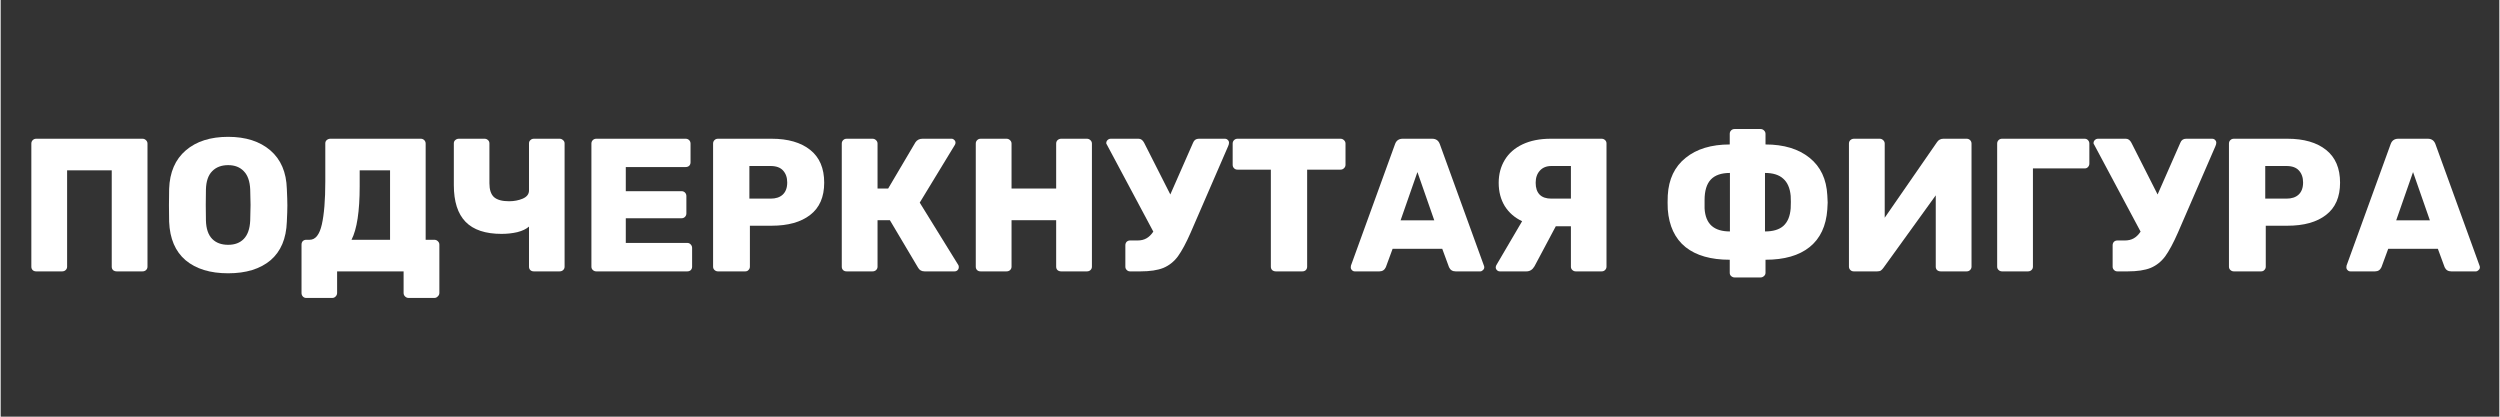
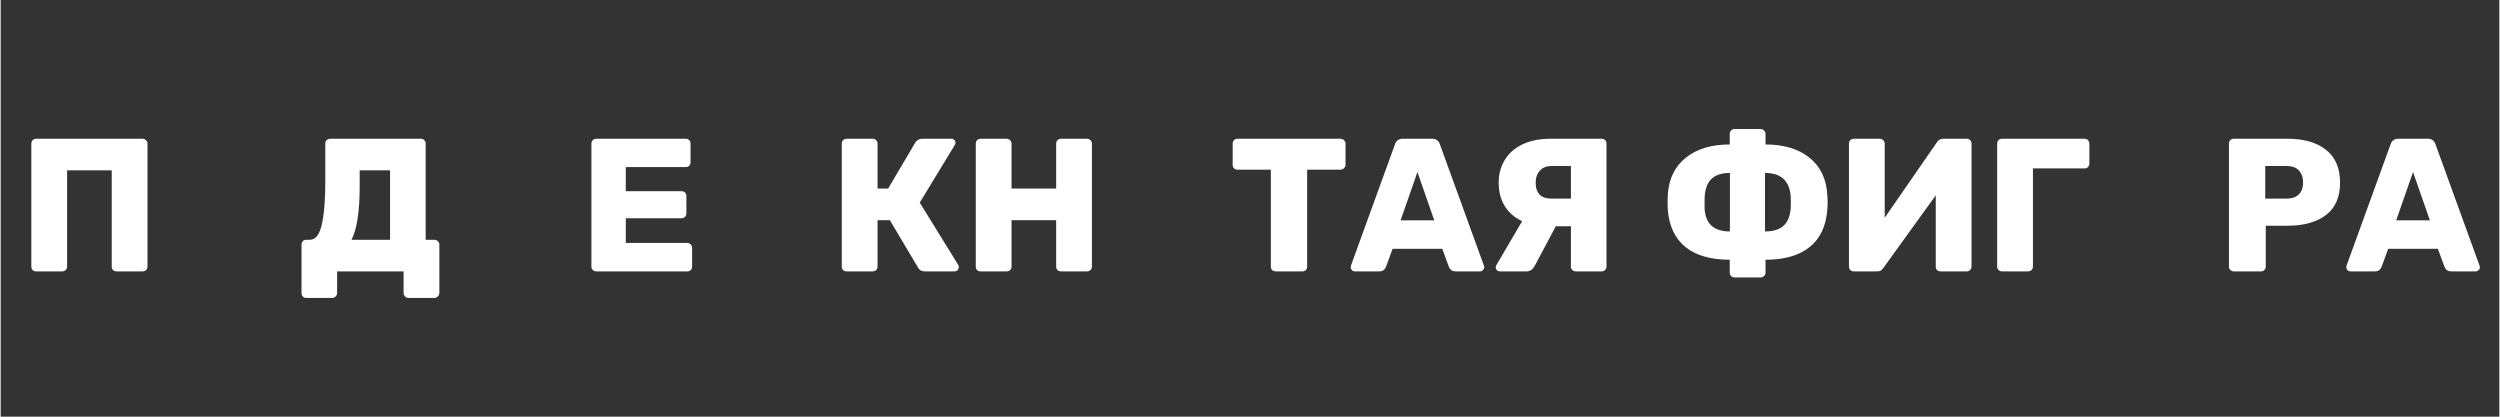
<svg xmlns="http://www.w3.org/2000/svg" version="1.0" preserveAspectRatio="xMidYMid meet" height="50" viewBox="0 0 224.88 37.5" zoomAndPan="magnify" width="300">
  <rect x="0" y="0" width="224.88" height="37.5" fill="#333333" stroke="none" />
  <defs>
    <g />
    <clipPath id="9c635063ad">
      <path clip-rule="nonzero" d="M 211 12 L 223.34 12 L 223.34 25 L 211 25 Z M 211 12" />
    </clipPath>
  </defs>
  <g fill-opacity="1" fill="#ffffff">
    <g transform="translate(1.605, 24.424)">
      <g>
        <path d="M 1.594 0 C 1.469 0 1.363 -0.035 1.281 -0.109 C 1.195 -0.191 1.156 -0.297 1.156 -0.422 L 1.156 -11.5 C 1.156 -11.625 1.195 -11.727 1.281 -11.812 C 1.363 -11.895 1.469 -11.938 1.594 -11.938 L 11.156 -11.938 C 11.281 -11.938 11.383 -11.895 11.469 -11.812 C 11.562 -11.727 11.609 -11.625 11.609 -11.5 L 11.609 -0.422 C 11.609 -0.297 11.562 -0.191 11.469 -0.109 C 11.383 -0.035 11.281 0 11.156 0 L 8.844 0 C 8.719 0 8.609 -0.035 8.516 -0.109 C 8.43 -0.191 8.391 -0.297 8.391 -0.422 L 8.391 -9.094 L 4.375 -9.094 L 4.375 -0.422 C 4.375 -0.297 4.328 -0.191 4.234 -0.109 C 4.148 -0.035 4.047 0 3.922 0 Z M 1.594 0" />
      </g>
    </g>
  </g>
  <g fill-opacity="1" fill="#ffffff">
    <g transform="translate(14.365, 24.424)">
      <g>
-         <path d="M 6.109 0.172 C 4.492 0.172 3.219 -0.219 2.281 -1 C 1.352 -1.789 0.859 -2.945 0.797 -4.469 C 0.785 -4.789 0.781 -5.281 0.781 -5.938 C 0.781 -6.594 0.785 -7.086 0.797 -7.422 C 0.848 -8.922 1.348 -10.078 2.297 -10.891 C 3.242 -11.703 4.516 -12.109 6.109 -12.109 C 7.691 -12.109 8.957 -11.703 9.906 -10.891 C 10.852 -10.078 11.348 -8.922 11.391 -7.422 C 11.422 -6.766 11.438 -6.27 11.438 -5.938 C 11.438 -5.594 11.422 -5.102 11.391 -4.469 C 11.336 -2.945 10.848 -1.789 9.922 -1 C 8.992 -0.219 7.723 0.172 6.109 0.172 Z M 6.109 -2.391 C 6.703 -2.391 7.172 -2.566 7.516 -2.922 C 7.867 -3.285 8.062 -3.836 8.094 -4.578 C 8.113 -5.234 8.125 -5.703 8.125 -5.984 C 8.125 -6.273 8.113 -6.738 8.094 -7.375 C 8.062 -8.113 7.867 -8.66 7.516 -9.016 C 7.172 -9.379 6.703 -9.562 6.109 -9.562 C 5.504 -9.562 5.023 -9.379 4.672 -9.016 C 4.316 -8.66 4.129 -8.113 4.109 -7.375 C 4.098 -7.051 4.094 -6.586 4.094 -5.984 C 4.094 -5.367 4.098 -4.898 4.109 -4.578 C 4.129 -3.836 4.316 -3.285 4.672 -2.922 C 5.023 -2.566 5.504 -2.391 6.109 -2.391 Z M 6.109 -2.391" />
-       </g>
+         </g>
    </g>
  </g>
  <g fill-opacity="1" fill="#ffffff">
    <g transform="translate(26.561, 24.424)">
      <g>
        <path d="M 0.938 2.391 C 0.812 2.391 0.707 2.344 0.625 2.25 C 0.551 2.164 0.516 2.062 0.516 1.938 L 0.516 -2.406 C 0.516 -2.531 0.551 -2.633 0.625 -2.719 C 0.707 -2.801 0.812 -2.844 0.938 -2.844 L 1.25 -2.844 C 1.77 -2.844 2.133 -3.301 2.344 -4.219 C 2.551 -5.133 2.656 -6.422 2.656 -8.078 L 2.656 -11.516 C 2.656 -11.641 2.695 -11.738 2.781 -11.812 C 2.875 -11.895 2.984 -11.938 3.109 -11.938 L 11.25 -11.938 C 11.375 -11.938 11.477 -11.895 11.562 -11.812 C 11.645 -11.727 11.688 -11.625 11.688 -11.5 L 11.688 -2.844 L 12.469 -2.844 C 12.594 -2.844 12.695 -2.801 12.781 -2.719 C 12.875 -2.633 12.922 -2.531 12.922 -2.406 L 12.922 1.938 C 12.922 2.062 12.875 2.164 12.781 2.25 C 12.695 2.344 12.594 2.391 12.469 2.391 L 10.156 2.391 C 10.031 2.391 9.922 2.344 9.828 2.25 C 9.742 2.164 9.703 2.062 9.703 1.938 L 9.703 0 L 3.719 0 L 3.719 1.938 C 3.719 2.062 3.676 2.164 3.594 2.25 C 3.508 2.344 3.406 2.391 3.281 2.391 Z M 8.484 -2.844 L 8.484 -9.094 L 5.75 -9.094 L 5.75 -7.656 C 5.75 -5.406 5.504 -3.801 5.016 -2.844 Z M 8.484 -2.844" />
      </g>
    </g>
  </g>
  <g fill-opacity="1" fill="#ffffff">
    <g transform="translate(40.019, 24.424)">
      <g>
-         <path d="M 7.969 0 C 7.844 0 7.738 -0.035 7.656 -0.109 C 7.57 -0.191 7.531 -0.297 7.531 -0.422 L 7.531 -4.031 C 7.281 -3.812 6.93 -3.645 6.484 -3.531 C 6.035 -3.426 5.562 -3.375 5.062 -3.375 C 3.613 -3.375 2.535 -3.734 1.828 -4.453 C 1.117 -5.18 0.766 -6.285 0.766 -7.766 L 0.766 -11.516 C 0.766 -11.641 0.805 -11.738 0.891 -11.812 C 0.984 -11.895 1.094 -11.938 1.219 -11.938 L 3.531 -11.938 C 3.656 -11.938 3.758 -11.895 3.844 -11.812 C 3.926 -11.738 3.969 -11.641 3.969 -11.516 L 3.969 -7.922 C 3.969 -7.359 4.102 -6.945 4.375 -6.688 C 4.656 -6.438 5.109 -6.312 5.734 -6.312 C 6.191 -6.312 6.602 -6.391 6.969 -6.547 C 7.344 -6.711 7.531 -6.957 7.531 -7.281 L 7.531 -11.516 C 7.531 -11.641 7.57 -11.738 7.656 -11.812 C 7.738 -11.895 7.844 -11.938 7.969 -11.938 L 10.281 -11.938 C 10.406 -11.938 10.508 -11.895 10.594 -11.812 C 10.688 -11.738 10.734 -11.641 10.734 -11.516 L 10.734 -0.422 C 10.734 -0.297 10.688 -0.191 10.594 -0.109 C 10.508 -0.035 10.406 0 10.281 0 Z M 7.969 0" />
-       </g>
+         </g>
    </g>
  </g>
  <g fill-opacity="1" fill="#ffffff">
    <g transform="translate(52.011, 24.424)">
      <g>
        <path d="M 1.594 0 C 1.477 0 1.375 -0.039 1.281 -0.125 C 1.195 -0.207 1.156 -0.305 1.156 -0.422 L 1.156 -11.5 C 1.156 -11.625 1.195 -11.727 1.281 -11.812 C 1.363 -11.895 1.469 -11.938 1.594 -11.938 L 9.641 -11.938 C 9.766 -11.938 9.867 -11.895 9.953 -11.812 C 10.035 -11.727 10.078 -11.625 10.078 -11.5 L 10.078 -9.812 C 10.078 -9.688 10.035 -9.582 9.953 -9.5 C 9.867 -9.426 9.766 -9.391 9.641 -9.391 L 4.25 -9.391 L 4.25 -7.219 L 9.266 -7.219 C 9.391 -7.219 9.492 -7.176 9.578 -7.094 C 9.66 -7.008 9.703 -6.906 9.703 -6.781 L 9.703 -5.219 C 9.703 -5.094 9.66 -4.988 9.578 -4.906 C 9.492 -4.82 9.391 -4.781 9.266 -4.781 L 4.25 -4.781 L 4.25 -2.562 L 9.781 -2.562 C 9.906 -2.562 10.008 -2.516 10.094 -2.422 C 10.176 -2.336 10.219 -2.234 10.219 -2.109 L 10.219 -0.422 C 10.219 -0.297 10.176 -0.191 10.094 -0.109 C 10.008 -0.035 9.906 0 9.781 0 Z M 1.594 0" />
      </g>
    </g>
  </g>
  <g fill-opacity="1" fill="#ffffff">
    <g transform="translate(62.962, 24.424)">
      <g>
-         <path d="M 1.594 0 C 1.477 0 1.375 -0.039 1.281 -0.125 C 1.195 -0.207 1.156 -0.305 1.156 -0.422 L 1.156 -11.5 C 1.156 -11.625 1.195 -11.727 1.281 -11.812 C 1.363 -11.895 1.469 -11.938 1.594 -11.938 L 6.422 -11.938 C 7.898 -11.938 9.055 -11.602 9.891 -10.938 C 10.734 -10.27 11.156 -9.285 11.156 -7.984 C 11.156 -6.691 10.734 -5.723 9.891 -5.078 C 9.055 -4.43 7.898 -4.109 6.422 -4.109 L 4.469 -4.109 L 4.469 -0.422 C 4.469 -0.305 4.426 -0.207 4.344 -0.125 C 4.27 -0.039 4.172 0 4.047 0 Z M 6.328 -6.547 C 6.797 -6.547 7.16 -6.664 7.422 -6.906 C 7.691 -7.156 7.828 -7.52 7.828 -8 C 7.828 -8.445 7.703 -8.805 7.453 -9.078 C 7.211 -9.348 6.836 -9.484 6.328 -9.484 L 4.422 -9.484 L 4.422 -6.547 Z M 6.328 -6.547" />
-       </g>
+         </g>
    </g>
  </g>
  <g fill-opacity="1" fill="#ffffff">
    <g transform="translate(74.544, 24.424)">
      <g>
        <path d="M 11.641 -0.578 C 11.672 -0.535 11.688 -0.473 11.688 -0.391 C 11.688 -0.273 11.648 -0.18 11.578 -0.109 C 11.504 -0.035 11.414 0 11.312 0 L 8.609 0 C 8.336 0 8.141 -0.113 8.016 -0.344 L 5.484 -4.609 L 4.375 -4.609 L 4.375 -0.422 C 4.375 -0.297 4.328 -0.191 4.234 -0.109 C 4.148 -0.035 4.047 0 3.922 0 L 1.594 0 C 1.469 0 1.363 -0.035 1.281 -0.109 C 1.195 -0.191 1.156 -0.297 1.156 -0.422 L 1.156 -11.5 C 1.156 -11.625 1.195 -11.727 1.281 -11.812 C 1.363 -11.895 1.469 -11.938 1.594 -11.938 L 3.922 -11.938 C 4.047 -11.938 4.148 -11.895 4.234 -11.812 C 4.328 -11.727 4.375 -11.625 4.375 -11.5 L 4.375 -7.453 L 5.328 -7.453 L 7.781 -11.609 C 7.926 -11.828 8.141 -11.938 8.422 -11.938 L 11.047 -11.938 C 11.141 -11.938 11.219 -11.898 11.281 -11.828 C 11.352 -11.766 11.391 -11.68 11.391 -11.578 C 11.391 -11.504 11.367 -11.438 11.328 -11.375 L 8.172 -6.188 Z M 11.641 -0.578" />
      </g>
    </g>
  </g>
  <g fill-opacity="1" fill="#ffffff">
    <g transform="translate(86.604, 24.424)">
      <g>
        <path d="M 1.594 0 C 1.469 0 1.363 -0.035 1.281 -0.109 C 1.195 -0.191 1.156 -0.297 1.156 -0.422 L 1.156 -11.5 C 1.156 -11.625 1.195 -11.727 1.281 -11.812 C 1.363 -11.895 1.469 -11.938 1.594 -11.938 L 3.922 -11.938 C 4.047 -11.938 4.148 -11.895 4.234 -11.812 C 4.328 -11.727 4.375 -11.625 4.375 -11.5 L 4.375 -7.453 L 8.391 -7.453 L 8.391 -11.5 C 8.391 -11.625 8.43 -11.727 8.516 -11.812 C 8.609 -11.895 8.719 -11.938 8.844 -11.938 L 11.156 -11.938 C 11.281 -11.938 11.383 -11.895 11.469 -11.812 C 11.562 -11.727 11.609 -11.625 11.609 -11.5 L 11.609 -0.422 C 11.609 -0.297 11.562 -0.191 11.469 -0.109 C 11.383 -0.035 11.281 0 11.156 0 L 8.844 0 C 8.719 0 8.609 -0.035 8.516 -0.109 C 8.43 -0.191 8.391 -0.297 8.391 -0.422 L 8.391 -4.609 L 4.375 -4.609 L 4.375 -0.422 C 4.375 -0.297 4.328 -0.191 4.234 -0.109 C 4.148 -0.035 4.047 0 3.922 0 Z M 1.594 0" />
      </g>
    </g>
  </g>
  <g fill-opacity="1" fill="#ffffff">
    <g transform="translate(99.363, 24.424)">
      <g>
-         <path d="M 10.812 -11.938 C 10.926 -11.938 11.016 -11.898 11.078 -11.828 C 11.148 -11.766 11.188 -11.68 11.188 -11.578 C 11.188 -11.484 11.16 -11.379 11.109 -11.266 L 7.734 -3.484 C 7.328 -2.555 6.945 -1.848 6.594 -1.359 C 6.238 -0.879 5.801 -0.531 5.281 -0.312 C 4.758 -0.102 4.07 0 3.219 0 L 2.281 0 C 2.164 0 2.066 -0.039 1.984 -0.125 C 1.898 -0.207 1.859 -0.305 1.859 -0.422 L 1.859 -2.344 C 1.859 -2.469 1.895 -2.57 1.969 -2.656 C 2.051 -2.738 2.156 -2.781 2.281 -2.781 L 2.953 -2.781 C 3.266 -2.781 3.531 -2.844 3.75 -2.969 C 3.977 -3.094 4.188 -3.297 4.375 -3.578 L 0.188 -11.422 C 0.156 -11.453 0.141 -11.492 0.141 -11.547 C 0.141 -11.648 0.176 -11.738 0.25 -11.812 C 0.332 -11.895 0.43 -11.938 0.547 -11.938 L 3.047 -11.938 C 3.254 -11.938 3.422 -11.816 3.547 -11.578 L 5.906 -6.922 L 7.953 -11.578 C 8.047 -11.816 8.219 -11.938 8.469 -11.938 Z M 10.812 -11.938" />
-       </g>
+         </g>
    </g>
  </g>
  <g fill-opacity="1" fill="#ffffff">
    <g transform="translate(110.536, 24.424)">
      <g>
        <path d="M 4.234 0 C 4.109 0 4 -0.035 3.906 -0.109 C 3.82 -0.191 3.781 -0.297 3.781 -0.422 L 3.781 -9.156 L 0.781 -9.156 C 0.656 -9.156 0.551 -9.195 0.469 -9.281 C 0.383 -9.363 0.344 -9.469 0.344 -9.594 L 0.344 -11.5 C 0.344 -11.625 0.383 -11.727 0.469 -11.812 C 0.551 -11.895 0.656 -11.938 0.781 -11.938 L 10.047 -11.938 C 10.172 -11.938 10.273 -11.895 10.359 -11.812 C 10.453 -11.727 10.5 -11.625 10.5 -11.5 L 10.5 -9.594 C 10.5 -9.469 10.453 -9.363 10.359 -9.281 C 10.273 -9.195 10.172 -9.156 10.047 -9.156 L 7.047 -9.156 L 7.047 -0.422 C 7.047 -0.297 7.004 -0.191 6.922 -0.109 C 6.836 -0.035 6.734 0 6.609 0 Z M 4.234 0" />
      </g>
    </g>
  </g>
  <g fill-opacity="1" fill="#ffffff">
    <g transform="translate(121.368, 24.424)">
      <g>
        <path d="M 0.5 0 C 0.406 0 0.32 -0.035 0.25 -0.109 C 0.176 -0.18 0.141 -0.266 0.141 -0.359 C 0.141 -0.422 0.145 -0.473 0.156 -0.516 L 4.125 -11.453 C 4.238 -11.773 4.469 -11.938 4.812 -11.938 L 7.469 -11.938 C 7.812 -11.938 8.039 -11.773 8.156 -11.453 L 12.125 -0.516 C 12.145 -0.473 12.156 -0.422 12.156 -0.359 C 12.156 -0.266 12.113 -0.18 12.031 -0.109 C 11.957 -0.035 11.879 0 11.797 0 L 9.578 0 C 9.297 0 9.098 -0.125 8.984 -0.375 L 8.375 -2.031 L 3.906 -2.031 L 3.297 -0.375 C 3.18 -0.125 2.988 0 2.719 0 Z M 4.625 -4.594 L 7.656 -4.594 L 6.141 -8.938 Z M 4.625 -4.594" />
      </g>
    </g>
  </g>
  <g fill-opacity="1" fill="#ffffff">
    <g transform="translate(133.65, 24.424)">
      <g>
        <path d="M 10.438 -11.938 C 10.562 -11.938 10.664 -11.895 10.75 -11.812 C 10.832 -11.738 10.875 -11.641 10.875 -11.516 L 10.875 -0.422 C 10.875 -0.305 10.832 -0.207 10.75 -0.125 C 10.664 -0.039 10.562 0 10.438 0 L 8.109 0 C 7.992 0 7.891 -0.039 7.797 -0.125 C 7.711 -0.207 7.672 -0.305 7.672 -0.422 L 7.672 -4.062 L 6.312 -4.062 L 4.391 -0.453 C 4.211 -0.148 3.973 0 3.672 0 L 1.281 0 C 1.176 0 1.086 -0.035 1.016 -0.109 C 0.941 -0.18 0.906 -0.266 0.906 -0.359 C 0.906 -0.41 0.922 -0.473 0.953 -0.547 L 3.281 -4.516 C 2.613 -4.828 2.094 -5.281 1.719 -5.875 C 1.352 -6.477 1.172 -7.176 1.172 -7.969 C 1.172 -8.738 1.352 -9.426 1.719 -10.031 C 2.082 -10.633 2.617 -11.102 3.328 -11.438 C 4.035 -11.77 4.879 -11.938 5.859 -11.938 Z M 7.672 -9.484 L 5.922 -9.484 C 5.473 -9.484 5.125 -9.344 4.875 -9.062 C 4.625 -8.789 4.5 -8.426 4.5 -7.969 C 4.5 -7.508 4.617 -7.156 4.859 -6.906 C 5.098 -6.664 5.453 -6.547 5.922 -6.547 L 7.672 -6.547 Z M 7.672 -9.484" />
      </g>
    </g>
  </g>
  <g fill-opacity="1" fill="#ffffff">
    <g transform="translate(145.675, 24.424)">
      <g />
    </g>
  </g>
  <g fill-opacity="1" fill="#ffffff">
    <g transform="translate(149.258, 24.424)">
      <g>
        <path d="M 6.797 0.547 C 6.68 0.547 6.578 0.504 6.484 0.422 C 6.398 0.348 6.359 0.25 6.359 0.125 L 6.359 -1.047 C 4.66 -1.047 3.332 -1.426 2.375 -2.188 C 1.426 -2.957 0.895 -4.086 0.781 -5.578 L 0.766 -6.203 L 0.781 -6.844 C 0.863 -8.301 1.398 -9.426 2.391 -10.219 C 3.379 -11.02 4.703 -11.422 6.359 -11.422 L 6.359 -12.375 C 6.359 -12.5 6.398 -12.602 6.484 -12.688 C 6.566 -12.77 6.672 -12.812 6.797 -12.812 L 9.125 -12.812 C 9.25 -12.812 9.352 -12.77 9.438 -12.688 C 9.531 -12.602 9.578 -12.5 9.578 -12.375 L 9.578 -11.422 C 11.234 -11.422 12.555 -11.02 13.547 -10.219 C 14.535 -9.426 15.066 -8.301 15.141 -6.844 C 15.16 -6.5 15.172 -6.285 15.172 -6.203 C 15.172 -6.129 15.16 -5.922 15.141 -5.578 C 15.035 -4.086 14.504 -2.957 13.547 -2.188 C 12.598 -1.426 11.273 -1.047 9.578 -1.047 L 9.578 0.125 C 9.578 0.25 9.531 0.348 9.438 0.422 C 9.352 0.504 9.25 0.547 9.125 0.547 Z M 6.375 -8.859 C 5.602 -8.859 5.031 -8.66 4.656 -8.266 C 4.281 -7.867 4.094 -7.254 4.094 -6.422 L 4.094 -5.672 C 4.133 -4.961 4.348 -4.438 4.734 -4.094 C 5.117 -3.758 5.664 -3.594 6.375 -3.594 Z M 9.531 -3.594 C 10.258 -3.594 10.812 -3.758 11.188 -4.094 C 11.57 -4.438 11.789 -4.961 11.844 -5.672 C 11.852 -5.742 11.859 -5.938 11.859 -6.25 C 11.859 -6.539 11.852 -6.723 11.844 -6.797 C 11.781 -7.492 11.555 -8.008 11.172 -8.344 C 10.797 -8.688 10.25 -8.859 9.531 -8.859 Z M 9.531 -3.594" />
      </g>
    </g>
  </g>
  <g fill-opacity="1" fill="#ffffff">
    <g transform="translate(165.189, 24.424)">
      <g>
        <path d="M 1.594 0 C 1.469 0 1.363 -0.039 1.281 -0.125 C 1.195 -0.207 1.156 -0.312 1.156 -0.438 L 1.156 -11.5 C 1.156 -11.625 1.195 -11.727 1.281 -11.812 C 1.375 -11.895 1.484 -11.938 1.609 -11.938 L 3.922 -11.938 C 4.047 -11.938 4.148 -11.895 4.234 -11.812 C 4.328 -11.727 4.375 -11.625 4.375 -11.5 L 4.375 -4.828 L 9.078 -11.625 C 9.211 -11.832 9.406 -11.938 9.656 -11.938 L 11.75 -11.938 C 11.875 -11.938 11.977 -11.895 12.062 -11.812 C 12.145 -11.727 12.188 -11.625 12.188 -11.5 L 12.188 -0.422 C 12.188 -0.305 12.145 -0.207 12.062 -0.125 C 11.977 -0.039 11.875 0 11.75 0 L 9.422 0 C 9.297 0 9.188 -0.035 9.094 -0.109 C 9.008 -0.191 8.969 -0.297 8.969 -0.422 L 8.969 -6.844 L 4.266 -0.328 C 4.191 -0.223 4.113 -0.141 4.031 -0.078 C 3.945 -0.023 3.832 0 3.688 0 Z M 1.594 0" />
      </g>
    </g>
  </g>
  <g fill-opacity="1" fill="#ffffff">
    <g transform="translate(178.529, 24.424)">
      <g>
        <path d="M 1.594 0 C 1.477 0 1.375 -0.039 1.281 -0.125 C 1.195 -0.207 1.156 -0.305 1.156 -0.422 L 1.156 -11.5 C 1.156 -11.625 1.195 -11.727 1.281 -11.812 C 1.363 -11.895 1.469 -11.938 1.594 -11.938 L 9.031 -11.938 C 9.156 -11.938 9.254 -11.895 9.328 -11.812 C 9.41 -11.727 9.453 -11.625 9.453 -11.5 L 9.453 -9.703 C 9.453 -9.578 9.41 -9.473 9.328 -9.391 C 9.254 -9.305 9.156 -9.266 9.031 -9.266 L 4.375 -9.266 L 4.375 -0.422 C 4.375 -0.297 4.328 -0.191 4.234 -0.109 C 4.148 -0.035 4.047 0 3.922 0 Z M 1.594 0" />
      </g>
    </g>
  </g>
  <g fill-opacity="1" fill="#ffffff">
    <g transform="translate(188.218, 24.424)">
      <g>
-         <path d="M 10.812 -11.938 C 10.926 -11.938 11.016 -11.898 11.078 -11.828 C 11.148 -11.766 11.188 -11.68 11.188 -11.578 C 11.188 -11.484 11.16 -11.379 11.109 -11.266 L 7.734 -3.484 C 7.328 -2.555 6.945 -1.848 6.594 -1.359 C 6.238 -0.879 5.801 -0.531 5.281 -0.312 C 4.758 -0.102 4.07 0 3.219 0 L 2.281 0 C 2.164 0 2.066 -0.039 1.984 -0.125 C 1.898 -0.207 1.859 -0.305 1.859 -0.422 L 1.859 -2.344 C 1.859 -2.469 1.895 -2.57 1.969 -2.656 C 2.051 -2.738 2.156 -2.781 2.281 -2.781 L 2.953 -2.781 C 3.266 -2.781 3.531 -2.844 3.75 -2.969 C 3.977 -3.094 4.188 -3.297 4.375 -3.578 L 0.188 -11.422 C 0.156 -11.453 0.141 -11.492 0.141 -11.547 C 0.141 -11.648 0.176 -11.738 0.25 -11.812 C 0.332 -11.895 0.43 -11.938 0.547 -11.938 L 3.047 -11.938 C 3.254 -11.938 3.422 -11.816 3.547 -11.578 L 5.906 -6.922 L 7.953 -11.578 C 8.047 -11.816 8.219 -11.938 8.469 -11.938 Z M 10.812 -11.938" />
-       </g>
+         </g>
    </g>
  </g>
  <g fill-opacity="1" fill="#ffffff">
    <g transform="translate(199.39, 24.424)">
      <g>
        <path d="M 1.594 0 C 1.477 0 1.375 -0.039 1.281 -0.125 C 1.195 -0.207 1.156 -0.305 1.156 -0.422 L 1.156 -11.5 C 1.156 -11.625 1.195 -11.727 1.281 -11.812 C 1.363 -11.895 1.469 -11.938 1.594 -11.938 L 6.422 -11.938 C 7.898 -11.938 9.055 -11.602 9.891 -10.938 C 10.734 -10.27 11.156 -9.285 11.156 -7.984 C 11.156 -6.691 10.734 -5.723 9.891 -5.078 C 9.055 -4.43 7.898 -4.109 6.422 -4.109 L 4.469 -4.109 L 4.469 -0.422 C 4.469 -0.305 4.426 -0.207 4.344 -0.125 C 4.27 -0.039 4.172 0 4.047 0 Z M 6.328 -6.547 C 6.797 -6.547 7.16 -6.664 7.422 -6.906 C 7.691 -7.156 7.828 -7.52 7.828 -8 C 7.828 -8.445 7.703 -8.805 7.453 -9.078 C 7.211 -9.348 6.836 -9.484 6.328 -9.484 L 4.422 -9.484 L 4.422 -6.547 Z M 6.328 -6.547" />
      </g>
    </g>
  </g>
  <g clip-path="url(#9c635063ad)">
    <g fill-opacity="1" fill="#ffffff">
      <g transform="translate(210.973, 24.424)">
        <g>
          <path d="M 0.5 0 C 0.406 0 0.32 -0.035 0.25 -0.109 C 0.176 -0.18 0.141 -0.266 0.141 -0.359 C 0.141 -0.422 0.145 -0.473 0.156 -0.516 L 4.125 -11.453 C 4.238 -11.773 4.469 -11.938 4.812 -11.938 L 7.469 -11.938 C 7.812 -11.938 8.039 -11.773 8.156 -11.453 L 12.125 -0.516 C 12.145 -0.473 12.156 -0.422 12.156 -0.359 C 12.156 -0.266 12.113 -0.18 12.031 -0.109 C 11.957 -0.035 11.879 0 11.797 0 L 9.578 0 C 9.297 0 9.098 -0.125 8.984 -0.375 L 8.375 -2.031 L 3.906 -2.031 L 3.297 -0.375 C 3.18 -0.125 2.988 0 2.719 0 Z M 4.625 -4.594 L 7.656 -4.594 L 6.141 -8.938 Z M 4.625 -4.594" />
        </g>
      </g>
    </g>
  </g>
</svg>